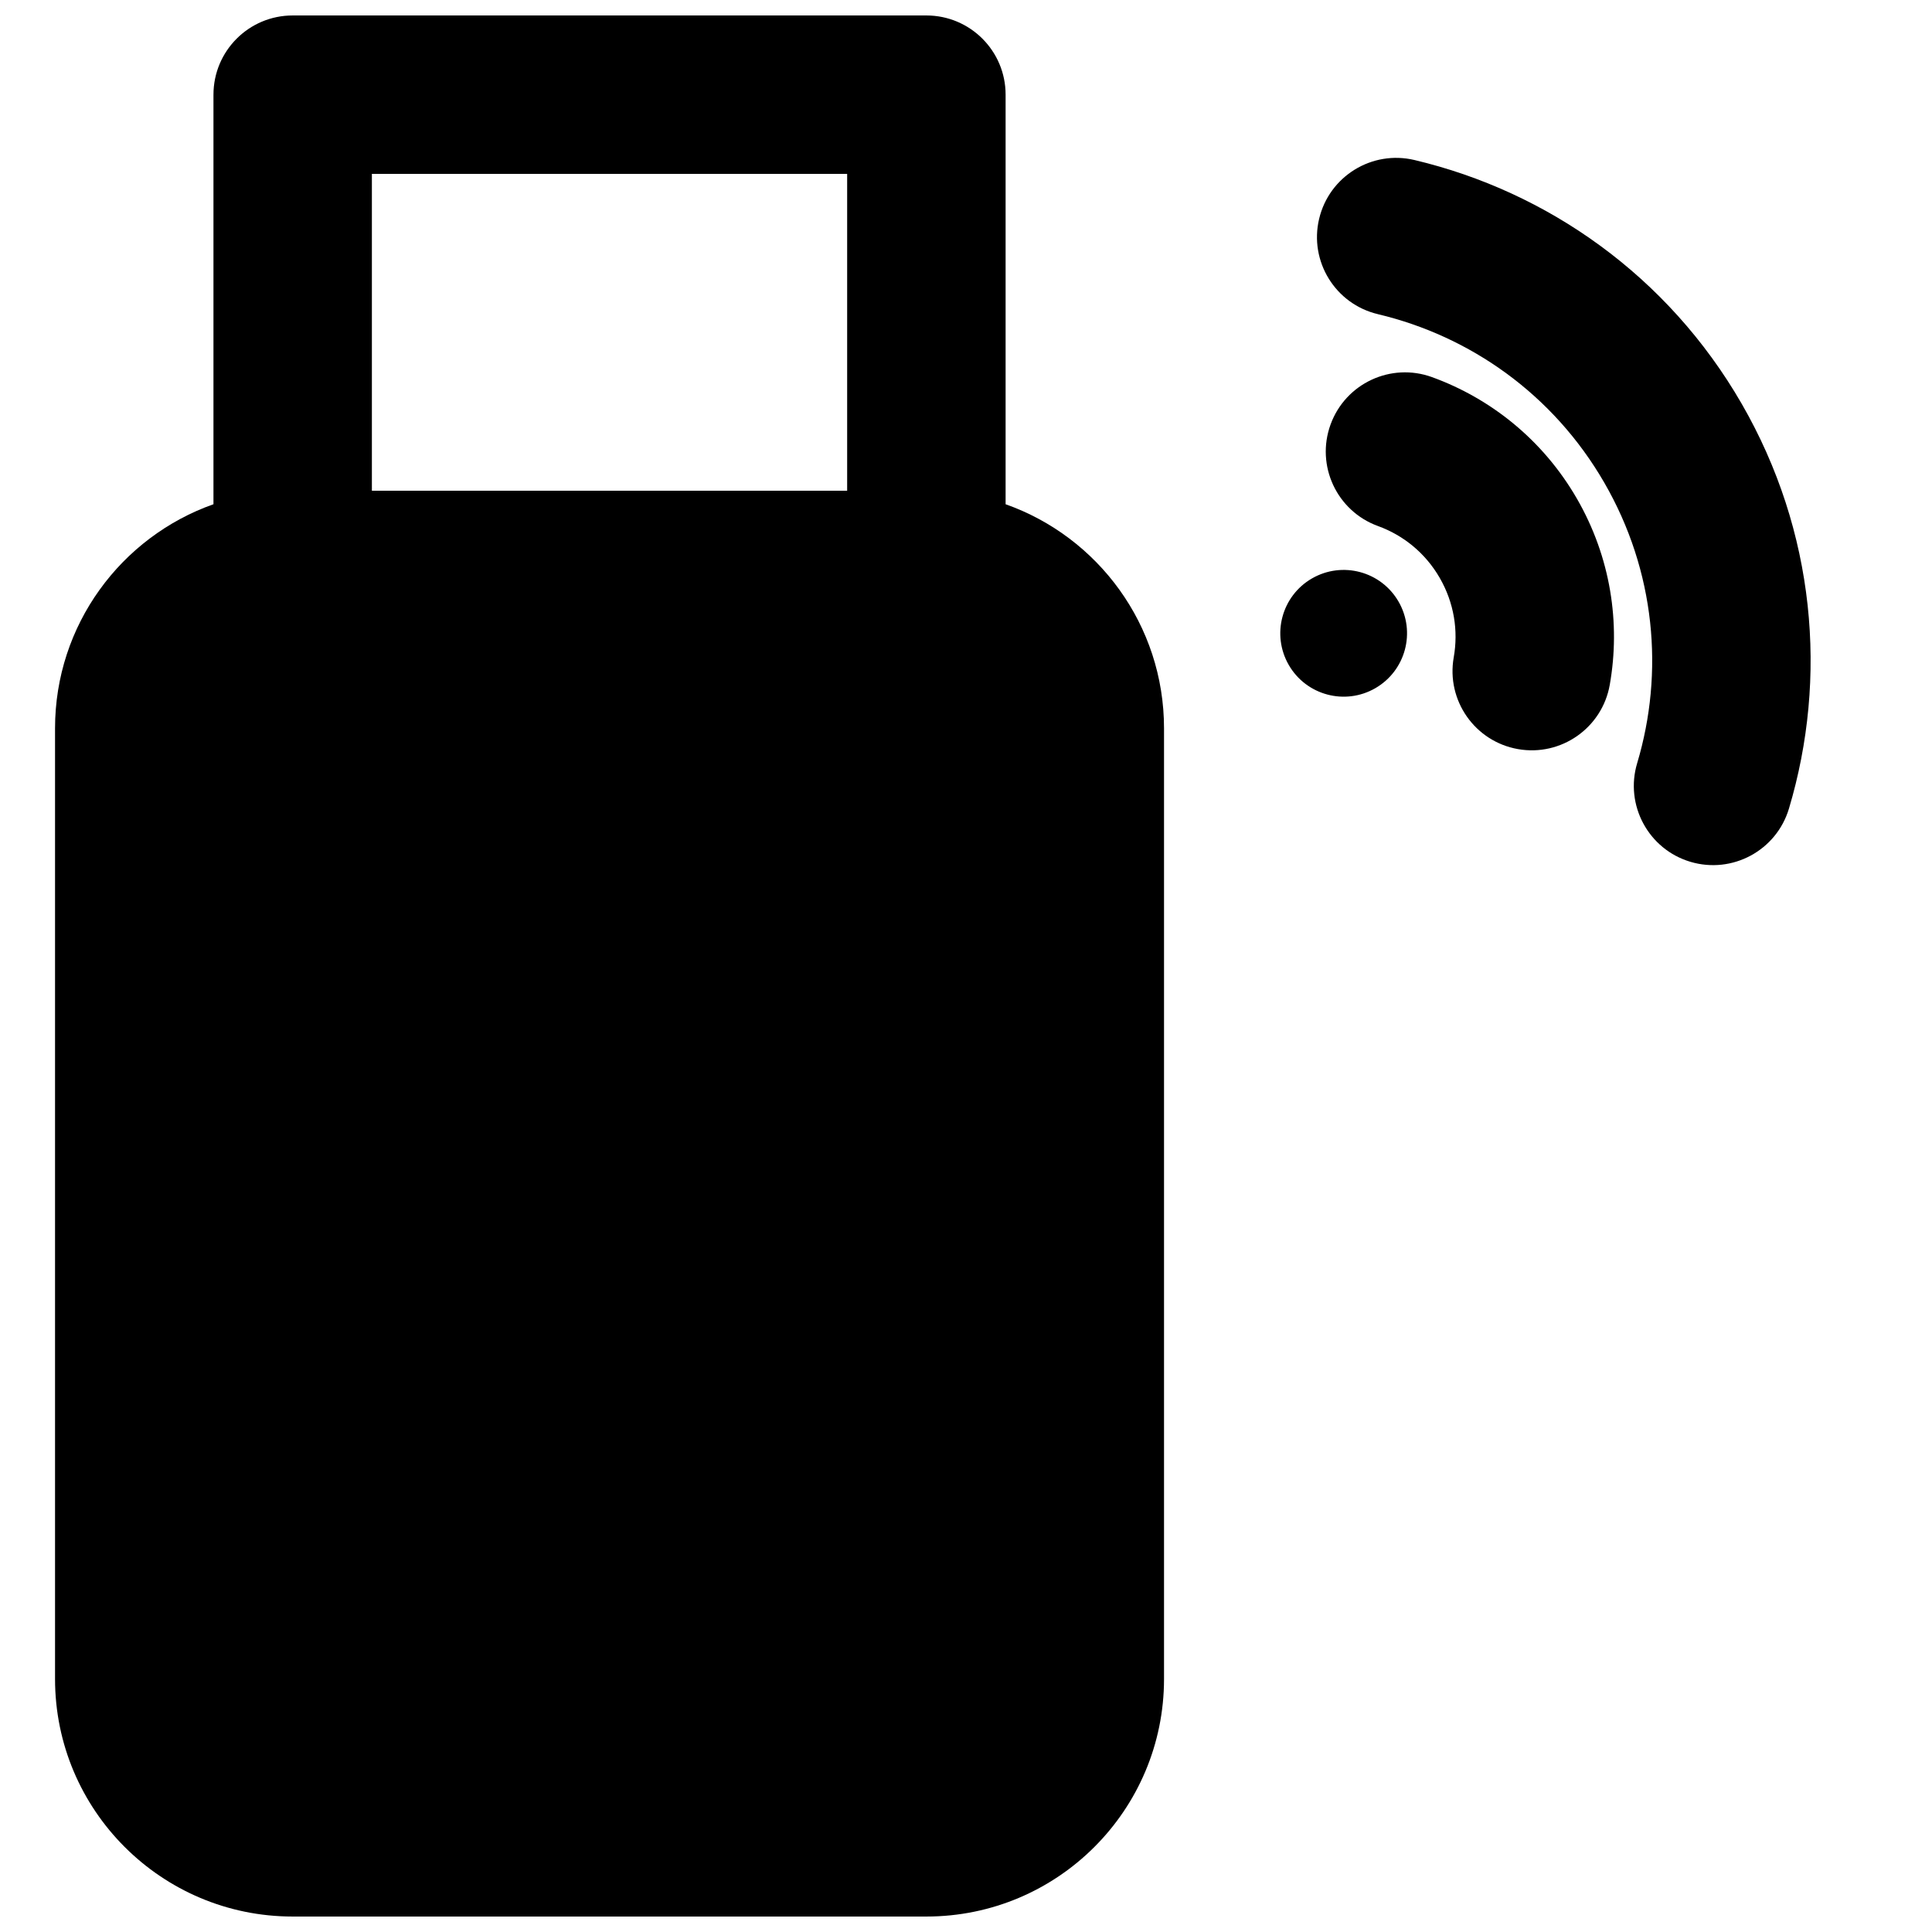
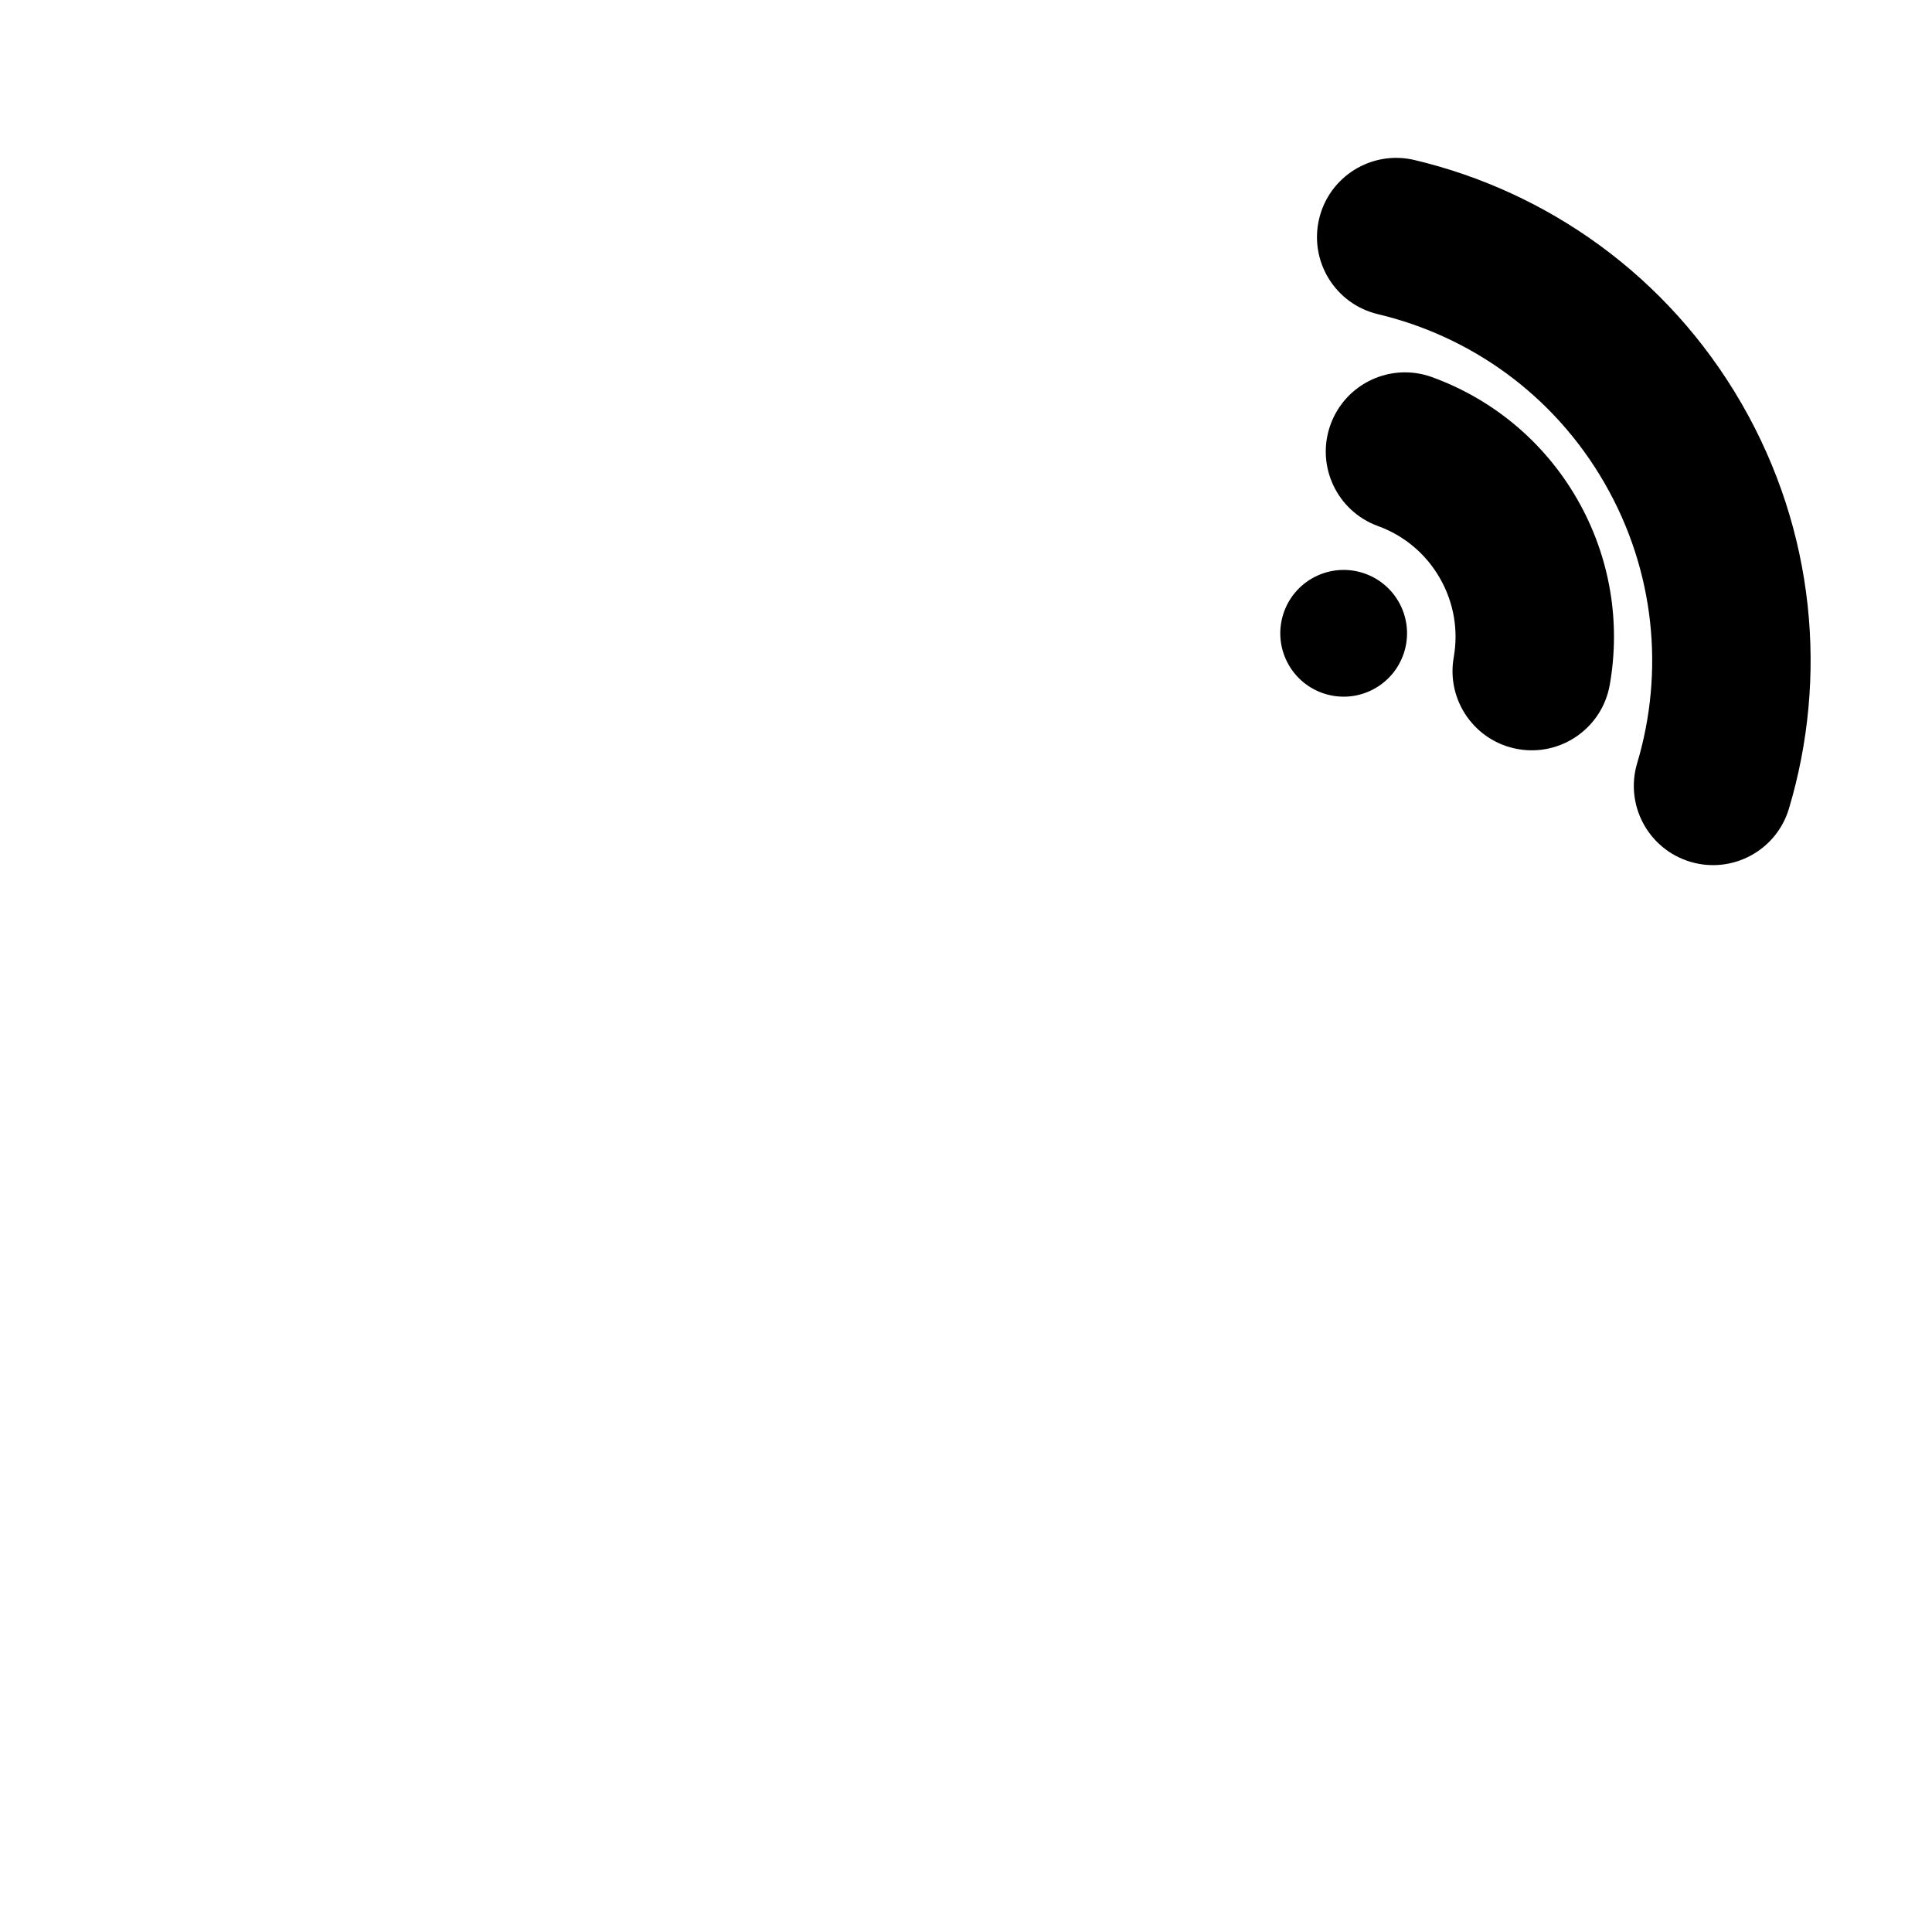
<svg xmlns="http://www.w3.org/2000/svg" width="800px" height="800px" version="1.1" viewBox="144 144 512 512">
  <defs>
    <clipPath id="a">
      <path d="m158 148.09h295v503.81h-295z" />
    </clipPath>
  </defs>
  <path d="m509.16 227.26c24.449 5.805 46.48 21.242 60.012 44.684 13.535 23.445 15.891 50.242 8.691 74.316-3.32 11.109 2.992 22.805 14.098 26.125 11.109 3.32 22.809-2.988 26.129-14.098 10.371-34.684 6.992-73.477-12.555-107.34-19.551-33.859-51.457-56.18-86.68-64.539-11.277-2.676-22.594 4.297-25.27 15.578-2.68 11.277 4.293 22.594 15.574 25.27z" />
  <path d="m525.54 297.14c-3.836-6.641-9.691-11.312-16.371-13.738-10.895-3.961-16.52-16.004-12.559-26.898 3.957-10.898 16-16.523 26.895-12.562 15.621 5.672 29.438 16.695 38.395 32.207 8.953 15.512 11.594 32.992 8.699 49.355-2.019 11.414-12.914 19.031-24.332 17.012-11.414-2.019-19.031-12.91-17.012-24.328 1.238-6.996 0.117-14.406-3.715-21.047z" />
  <path d="m485.54 320.23c4.637 8.031 14.91 10.781 22.941 6.144s10.785-14.906 6.148-22.941c-4.637-8.031-14.91-10.781-22.941-6.144-8.035 4.637-10.785 14.906-6.148 22.941z" />
  <g clip-path="url(#a)">
-     <path d="m200.57 169.09v108.54c-24.461 8.645-41.984 31.973-41.984 59.395v251.9c0 34.781 28.195 62.977 62.977 62.977h167.94c34.781 0 62.977-28.195 62.977-62.977v-251.9c0-27.422-17.527-50.75-41.984-59.395v-108.54c0-11.594-9.398-20.992-20.992-20.992h-167.94c-11.594 0-20.992 9.398-20.992 20.992zm41.984 20.992v83.969h125.95v-83.969z" fill-rule="evenodd" />
-   </g>
+     </g>
</svg>